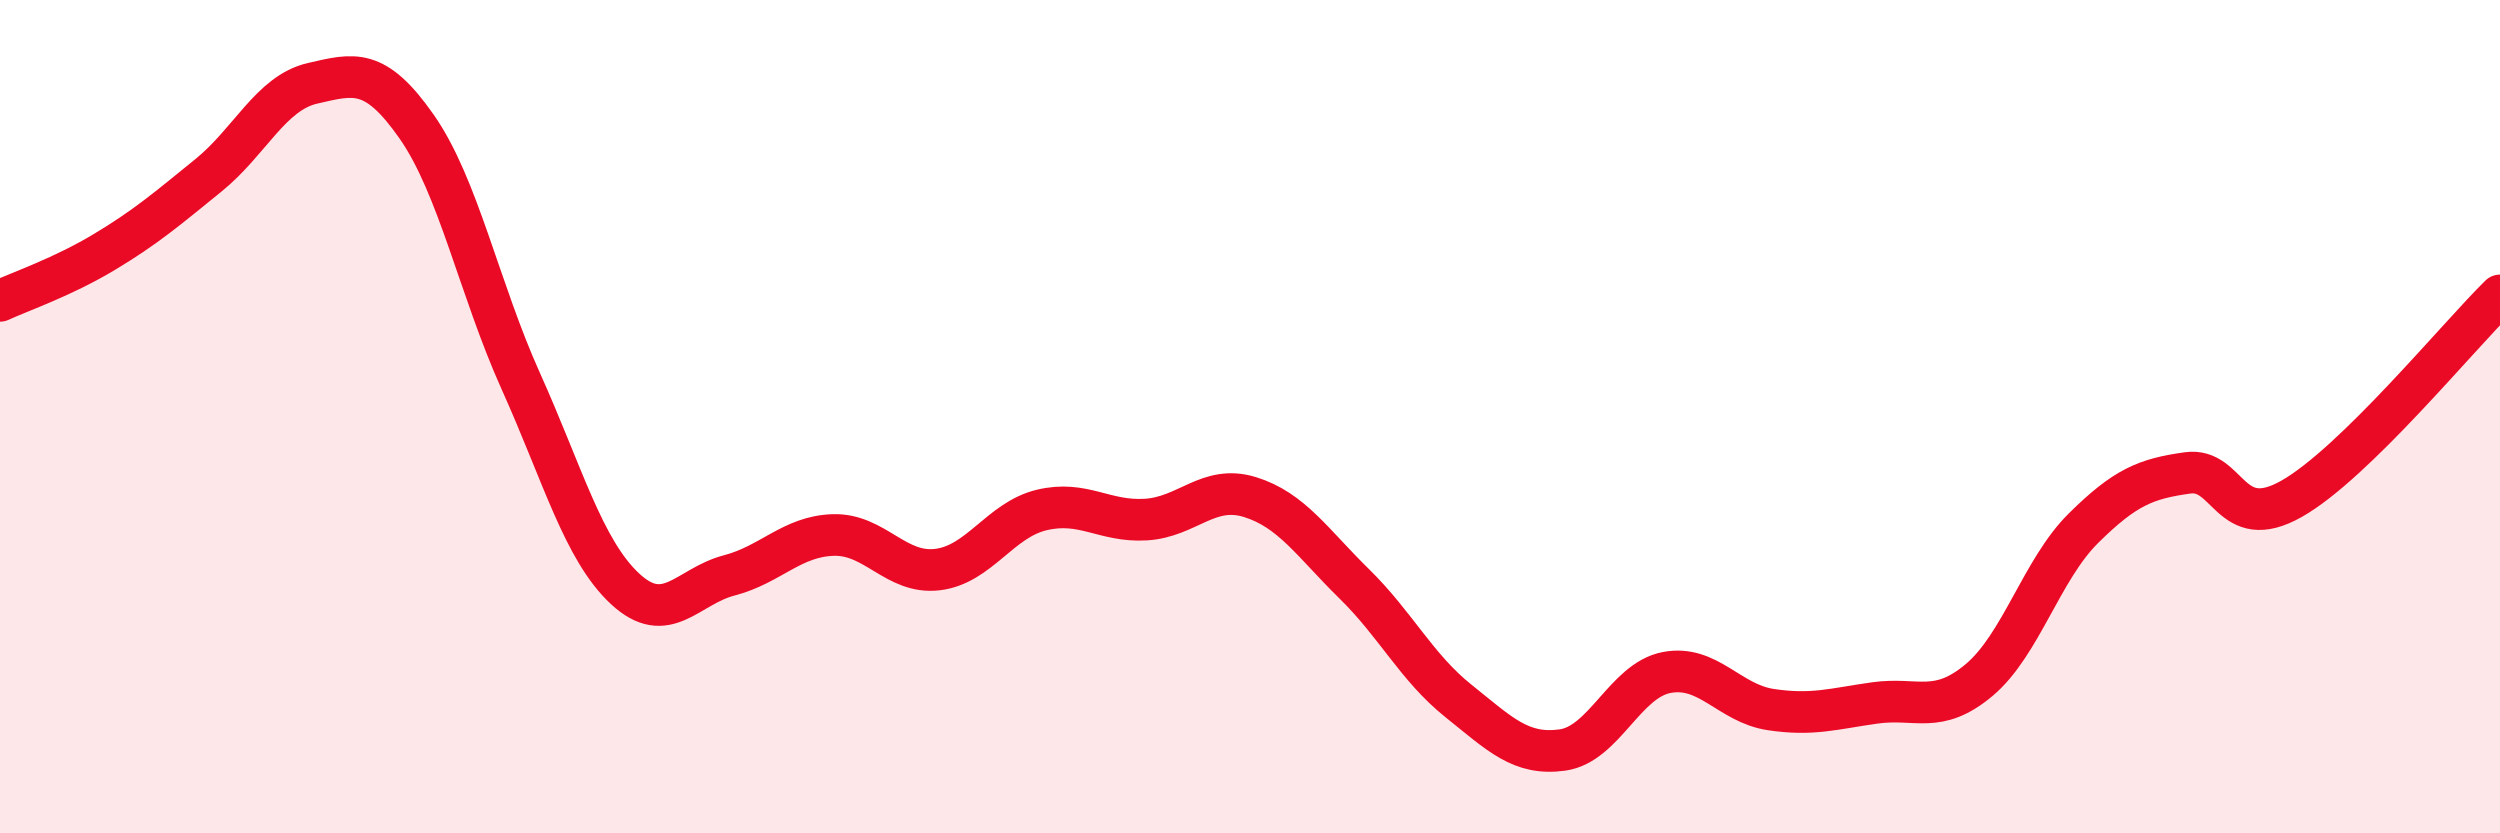
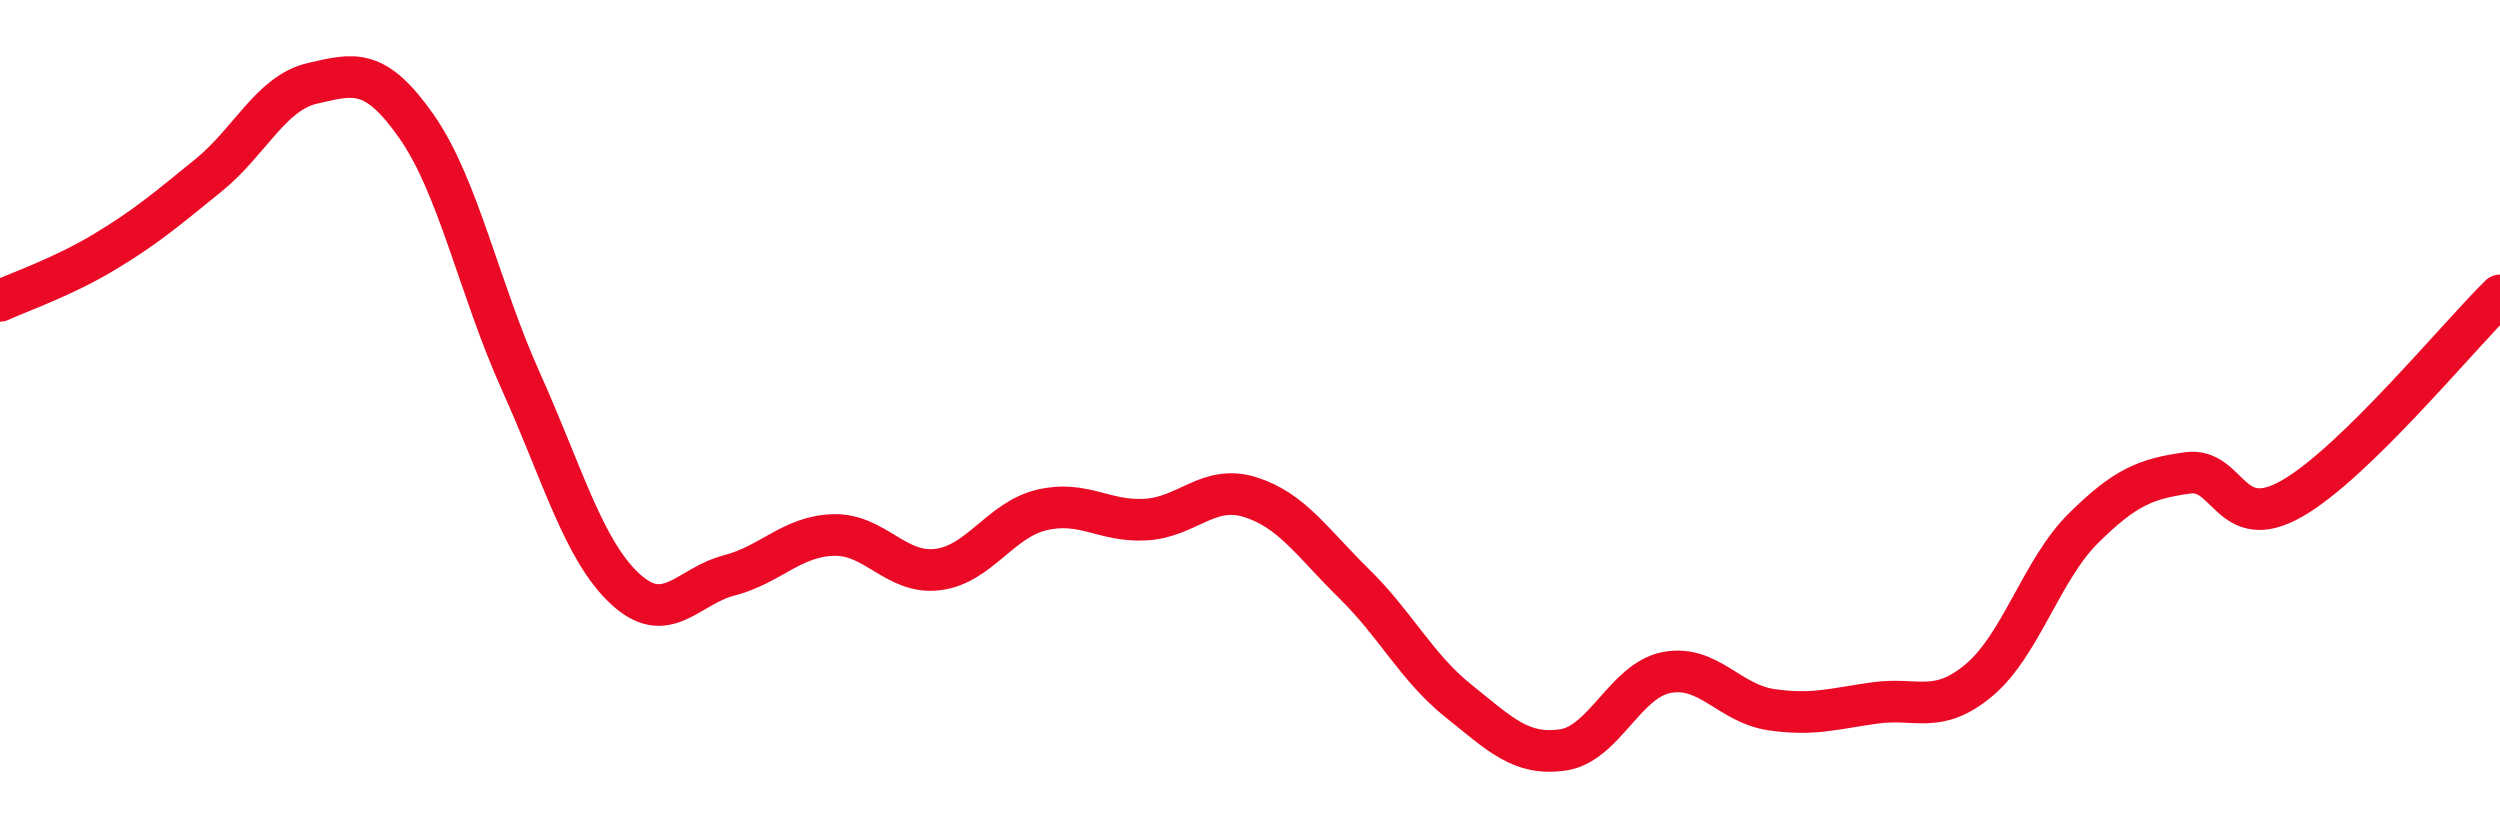
<svg xmlns="http://www.w3.org/2000/svg" width="60" height="20" viewBox="0 0 60 20">
-   <path d="M 0,7.22 C 0.5,6.99 1.5,6.65 2.5,6.05 C 3.5,5.45 4,5.02 5,4.21 C 6,3.4 6.5,2.23 7.5,2 C 8.5,1.77 9,1.61 10,3.04 C 11,4.47 11.5,6.93 12.5,9.15 C 13.5,11.37 14,13.2 15,14.13 C 16,15.06 16.5,14.07 17.5,13.81 C 18.5,13.55 19,12.87 20,12.84 C 21,12.81 21.5,13.79 22.5,13.67 C 23.5,13.55 24,12.48 25,12.24 C 26,12 26.5,12.53 27.5,12.47 C 28.5,12.41 29,11.62 30,11.93 C 31,12.24 31.5,13.03 32.5,14.01 C 33.5,14.99 34,16.02 35,16.82 C 36,17.62 36.5,18.14 37.5,18 C 38.5,17.86 39,16.33 40,16.14 C 41,15.95 41.5,16.88 42.5,17.03 C 43.5,17.18 44,17.01 45,16.87 C 46,16.73 46.5,17.16 47.5,16.32 C 48.5,15.48 49,13.67 50,12.68 C 51,11.69 51.5,11.49 52.5,11.35 C 53.5,11.21 53.5,12.82 55,11.97 C 56.5,11.12 59,8.07 60,7.09L60 20L0 20Z" fill="#EB0A25" opacity="0.1" stroke-linecap="round" stroke-linejoin="round" />
  <path d="M 0,7.22 C 0.5,6.99 1.5,6.65 2.5,6.05 C 3.5,5.45 4,5.02 5,4.21 C 6,3.4 6.5,2.23 7.5,2 C 8.5,1.77 9,1.61 10,3.04 C 11,4.47 11.5,6.93 12.5,9.15 C 13.5,11.37 14,13.2 15,14.13 C 16,15.06 16.5,14.07 17.5,13.81 C 18.5,13.55 19,12.87 20,12.84 C 21,12.81 21.5,13.79 22.5,13.67 C 23.5,13.55 24,12.48 25,12.24 C 26,12 26.5,12.53 27.5,12.47 C 28.5,12.41 29,11.62 30,11.93 C 31,12.24 31.5,13.03 32.5,14.01 C 33.5,14.99 34,16.02 35,16.82 C 36,17.62 36.5,18.14 37.5,18 C 38.5,17.86 39,16.33 40,16.14 C 41,15.95 41.5,16.88 42.5,17.03 C 43.5,17.18 44,17.01 45,16.87 C 46,16.73 46.5,17.16 47.5,16.32 C 48.5,15.48 49,13.67 50,12.68 C 51,11.69 51.5,11.49 52.5,11.35 C 53.5,11.21 53.5,12.82 55,11.97 C 56.5,11.12 59,8.07 60,7.09" stroke="#EB0A25" stroke-width="1" fill="none" stroke-linecap="round" stroke-linejoin="round" />
</svg>